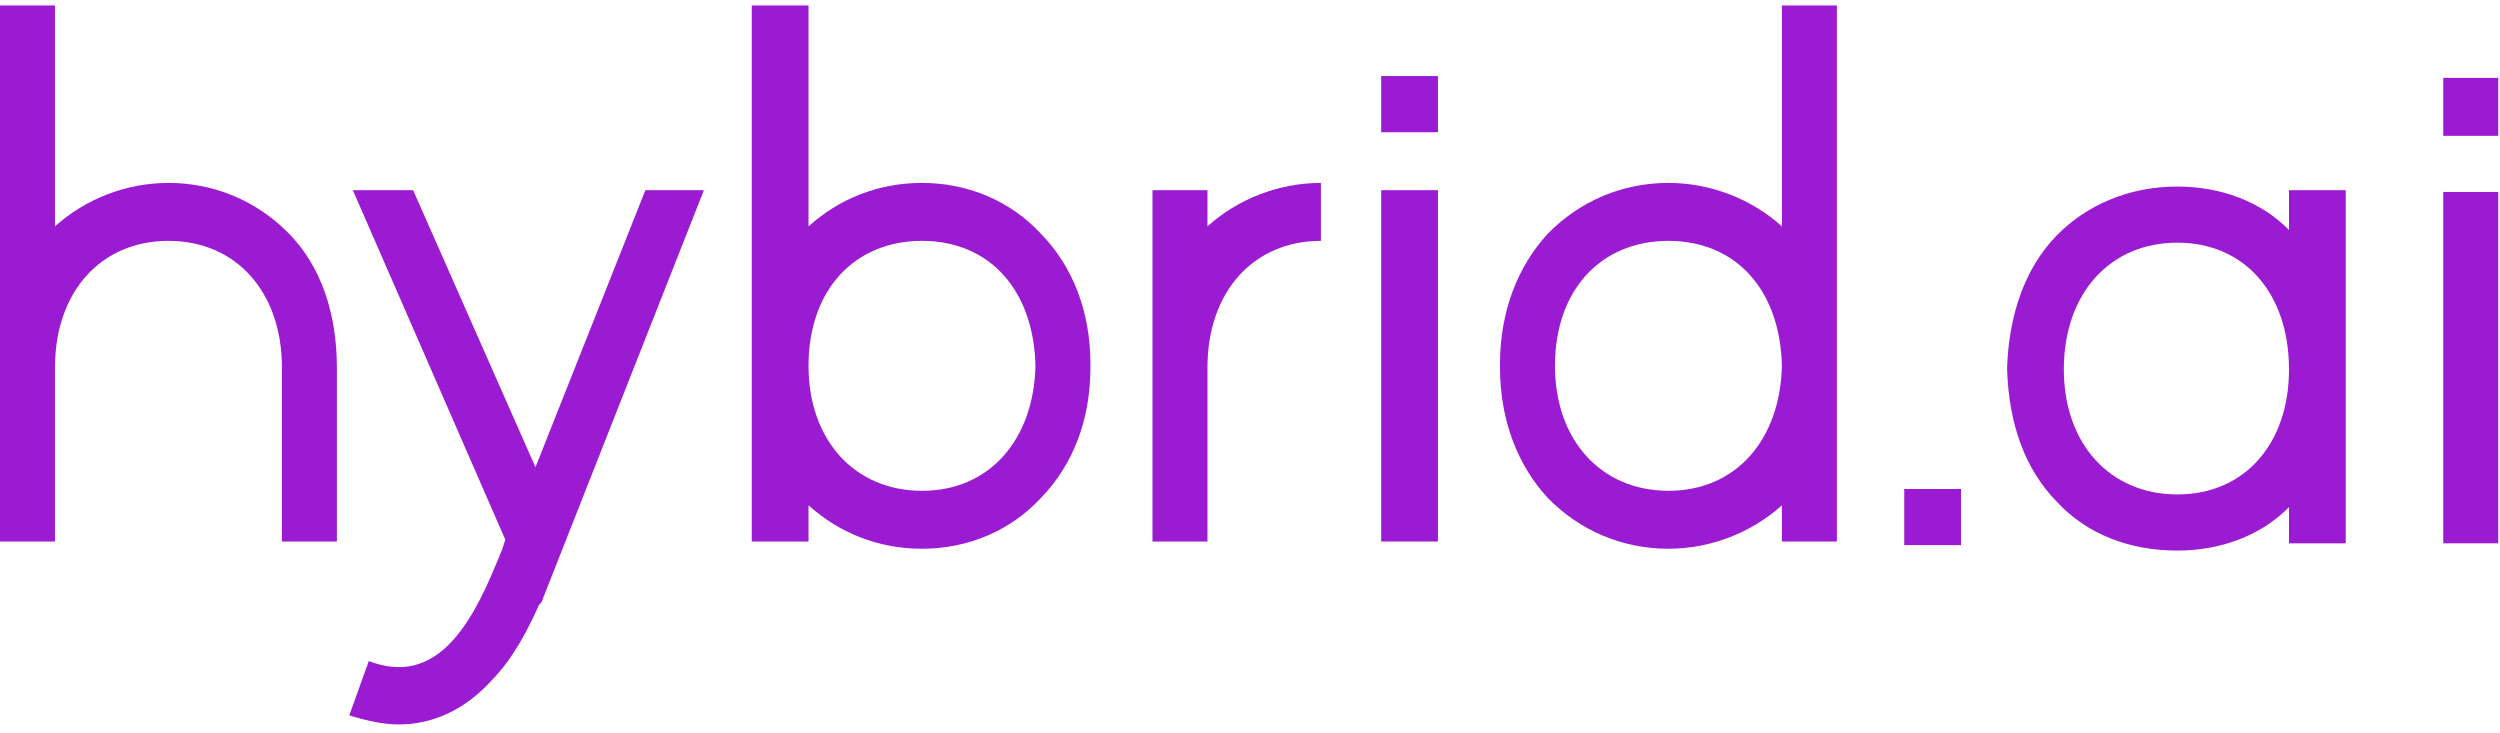
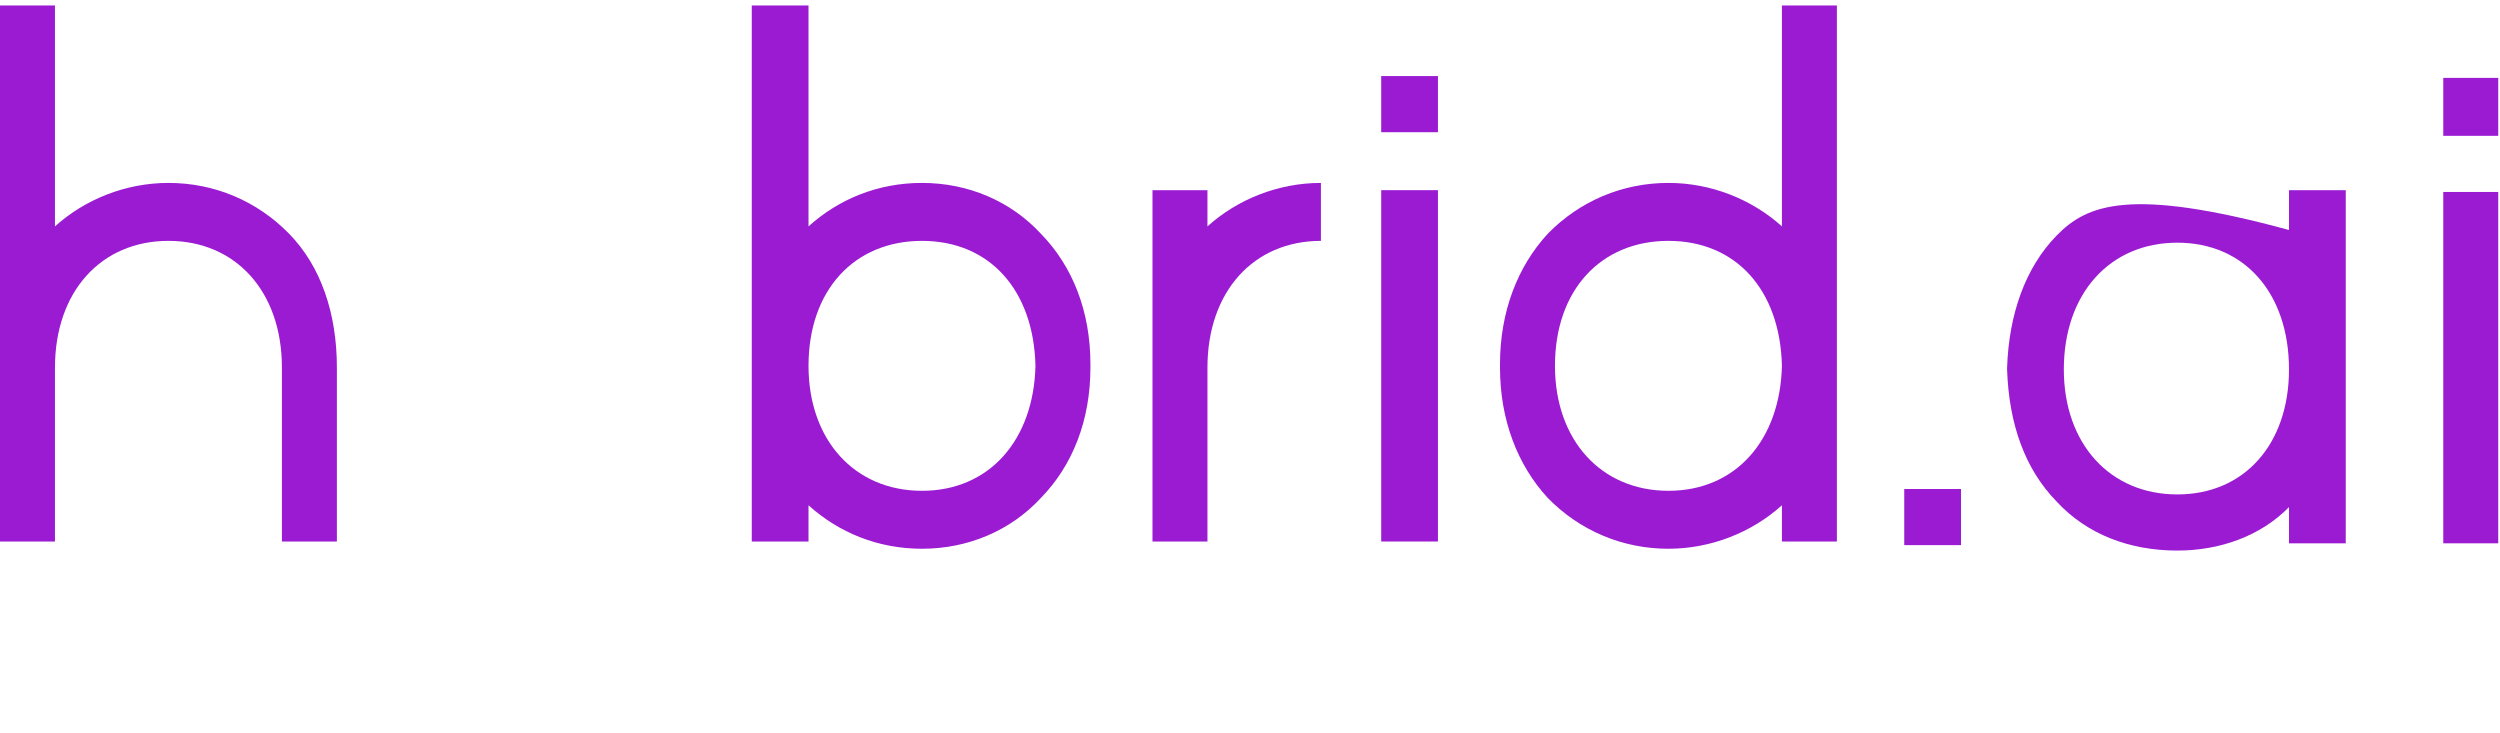
<svg xmlns="http://www.w3.org/2000/svg" width="150" height="44" viewBox="0 0 150 44" fill="none">
  <g clip-path="url(#clip0)">
    <path d="M55.319 29.448C51.277 29.448 48.511 26.405 48.511 21.95C48.511 17.386 51.277 14.452 55.319 14.452C59.362 14.452 62.021 17.386 62.128 21.95C62.021 26.405 59.362 29.448 55.319 29.448ZM65.425 21.842C65.425 18.69 64.362 15.974 62.447 14.018C60.638 12.062 58.085 10.975 55.319 10.975C52.66 10.975 50.319 11.953 48.511 13.583V0.326H45.106V32.491H48.511V30.317C50.319 31.947 52.66 32.925 55.319 32.925C58.085 32.925 60.638 31.839 62.447 29.883C64.362 27.927 65.425 25.21 65.425 22.059C65.425 21.95 65.425 21.95 65.425 21.95V21.842Z" fill="#9B1BD3" />
    <path d="M100.106 29.448C96.064 29.448 93.298 26.405 93.298 21.95C93.298 17.386 96.064 14.452 100.106 14.452C104.149 14.452 106.809 17.386 106.915 21.95C106.809 26.405 104.149 29.448 100.106 29.448ZM106.915 13.583C105.106 11.953 102.66 10.975 100.106 10.975C97.34 10.975 94.787 12.062 92.872 14.018C91.064 15.974 90 18.69 90 21.842V21.95C90 21.95 90 21.95 90 22.059C90 25.21 91.064 27.927 92.872 29.883C94.787 31.839 97.34 32.925 100.106 32.925C102.66 32.925 105.106 31.947 106.915 30.317V32.491H110.213V0.326H106.915V13.583Z" fill="#9B1BD3" />
-     <path d="M130.638 29.666C126.596 29.666 123.83 26.623 123.83 22.168C123.83 17.604 126.596 14.561 130.638 14.561C134.681 14.561 137.34 17.604 137.34 22.168C137.34 26.623 134.681 29.666 130.638 29.666ZM137.34 13.8C135.638 12.062 133.191 11.193 130.638 11.193C127.766 11.193 125.213 12.279 123.404 14.126C121.489 16.082 120.532 18.908 120.426 22.059C120.426 22.059 120.426 22.059 120.426 22.168C120.532 25.428 121.489 28.144 123.404 30.1C125.213 32.056 127.766 33.034 130.638 33.034C133.191 33.034 135.638 32.165 137.34 30.426V32.599H140.745V11.41H137.34V13.8Z" fill="#9B1BD3" />
+     <path d="M130.638 29.666C126.596 29.666 123.83 26.623 123.83 22.168C123.83 17.604 126.596 14.561 130.638 14.561C134.681 14.561 137.34 17.604 137.34 22.168C137.34 26.623 134.681 29.666 130.638 29.666ZM137.34 13.8C127.766 11.193 125.213 12.279 123.404 14.126C121.489 16.082 120.532 18.908 120.426 22.059C120.426 22.059 120.426 22.059 120.426 22.168C120.532 25.428 121.489 28.144 123.404 30.1C125.213 32.056 127.766 33.034 130.638 33.034C133.191 33.034 135.638 32.165 137.34 30.426V32.599H140.745V11.41H137.34V13.8Z" fill="#9B1BD3" />
    <path d="M72.447 11.41H69.149V32.491H72.447V22.059C72.447 17.495 75.213 14.452 79.255 14.452V10.975C76.702 10.975 74.255 11.953 72.447 13.583V11.41Z" fill="#9B1BD3" />
    <path d="M82.872 32.491H86.277V11.41H82.872V32.491Z" fill="#9B1BD3" />
    <path d="M82.872 7.933H86.277V4.564H82.872V7.933Z" fill="#9B1BD3" />
    <path d="M146.596 32.599H149.894V11.518H146.596V32.599Z" fill="#9B1BD3" />
    <path d="M146.596 8.15H149.894V4.673H146.596V8.15Z" fill="#9B1BD3" />
    <path d="M114.255 32.708H117.66V29.34H114.255V32.708Z" fill="#9B1BD3" />
    <path d="M20.213 32.491V22.059C20.213 18.799 19.255 15.974 17.34 14.018C15.425 12.062 12.872 10.975 10.106 10.975C7.553 10.975 5.106 11.953 3.298 13.583V0.326H0V32.491H3.298V22.059C3.298 17.495 6.064 14.452 10.106 14.452C14.149 14.452 16.915 17.495 16.915 22.059V32.491H20.213Z" fill="#9B1BD3" />
-     <path d="M42.234 11.41H38.723L32.128 28.035L24.787 11.41H21.17L30.319 32.382L30.106 33.034C30 33.251 29.894 33.577 29.787 33.795C28.192 37.707 26.064 41.184 22.128 39.663L20.957 42.923C22.021 43.249 22.979 43.466 23.936 43.466C25.957 43.466 27.872 42.597 29.468 40.858C30.851 39.445 31.702 37.707 32.34 36.294C32.447 36.185 32.553 36.077 32.553 35.968L42.234 11.41Z" fill="#9B1BD3" />
  </g>
  <defs>
    <clipPath id="clip0">
      <rect width="150" height="43.466" fill="white" />
    </clipPath>
  </defs>
</svg>